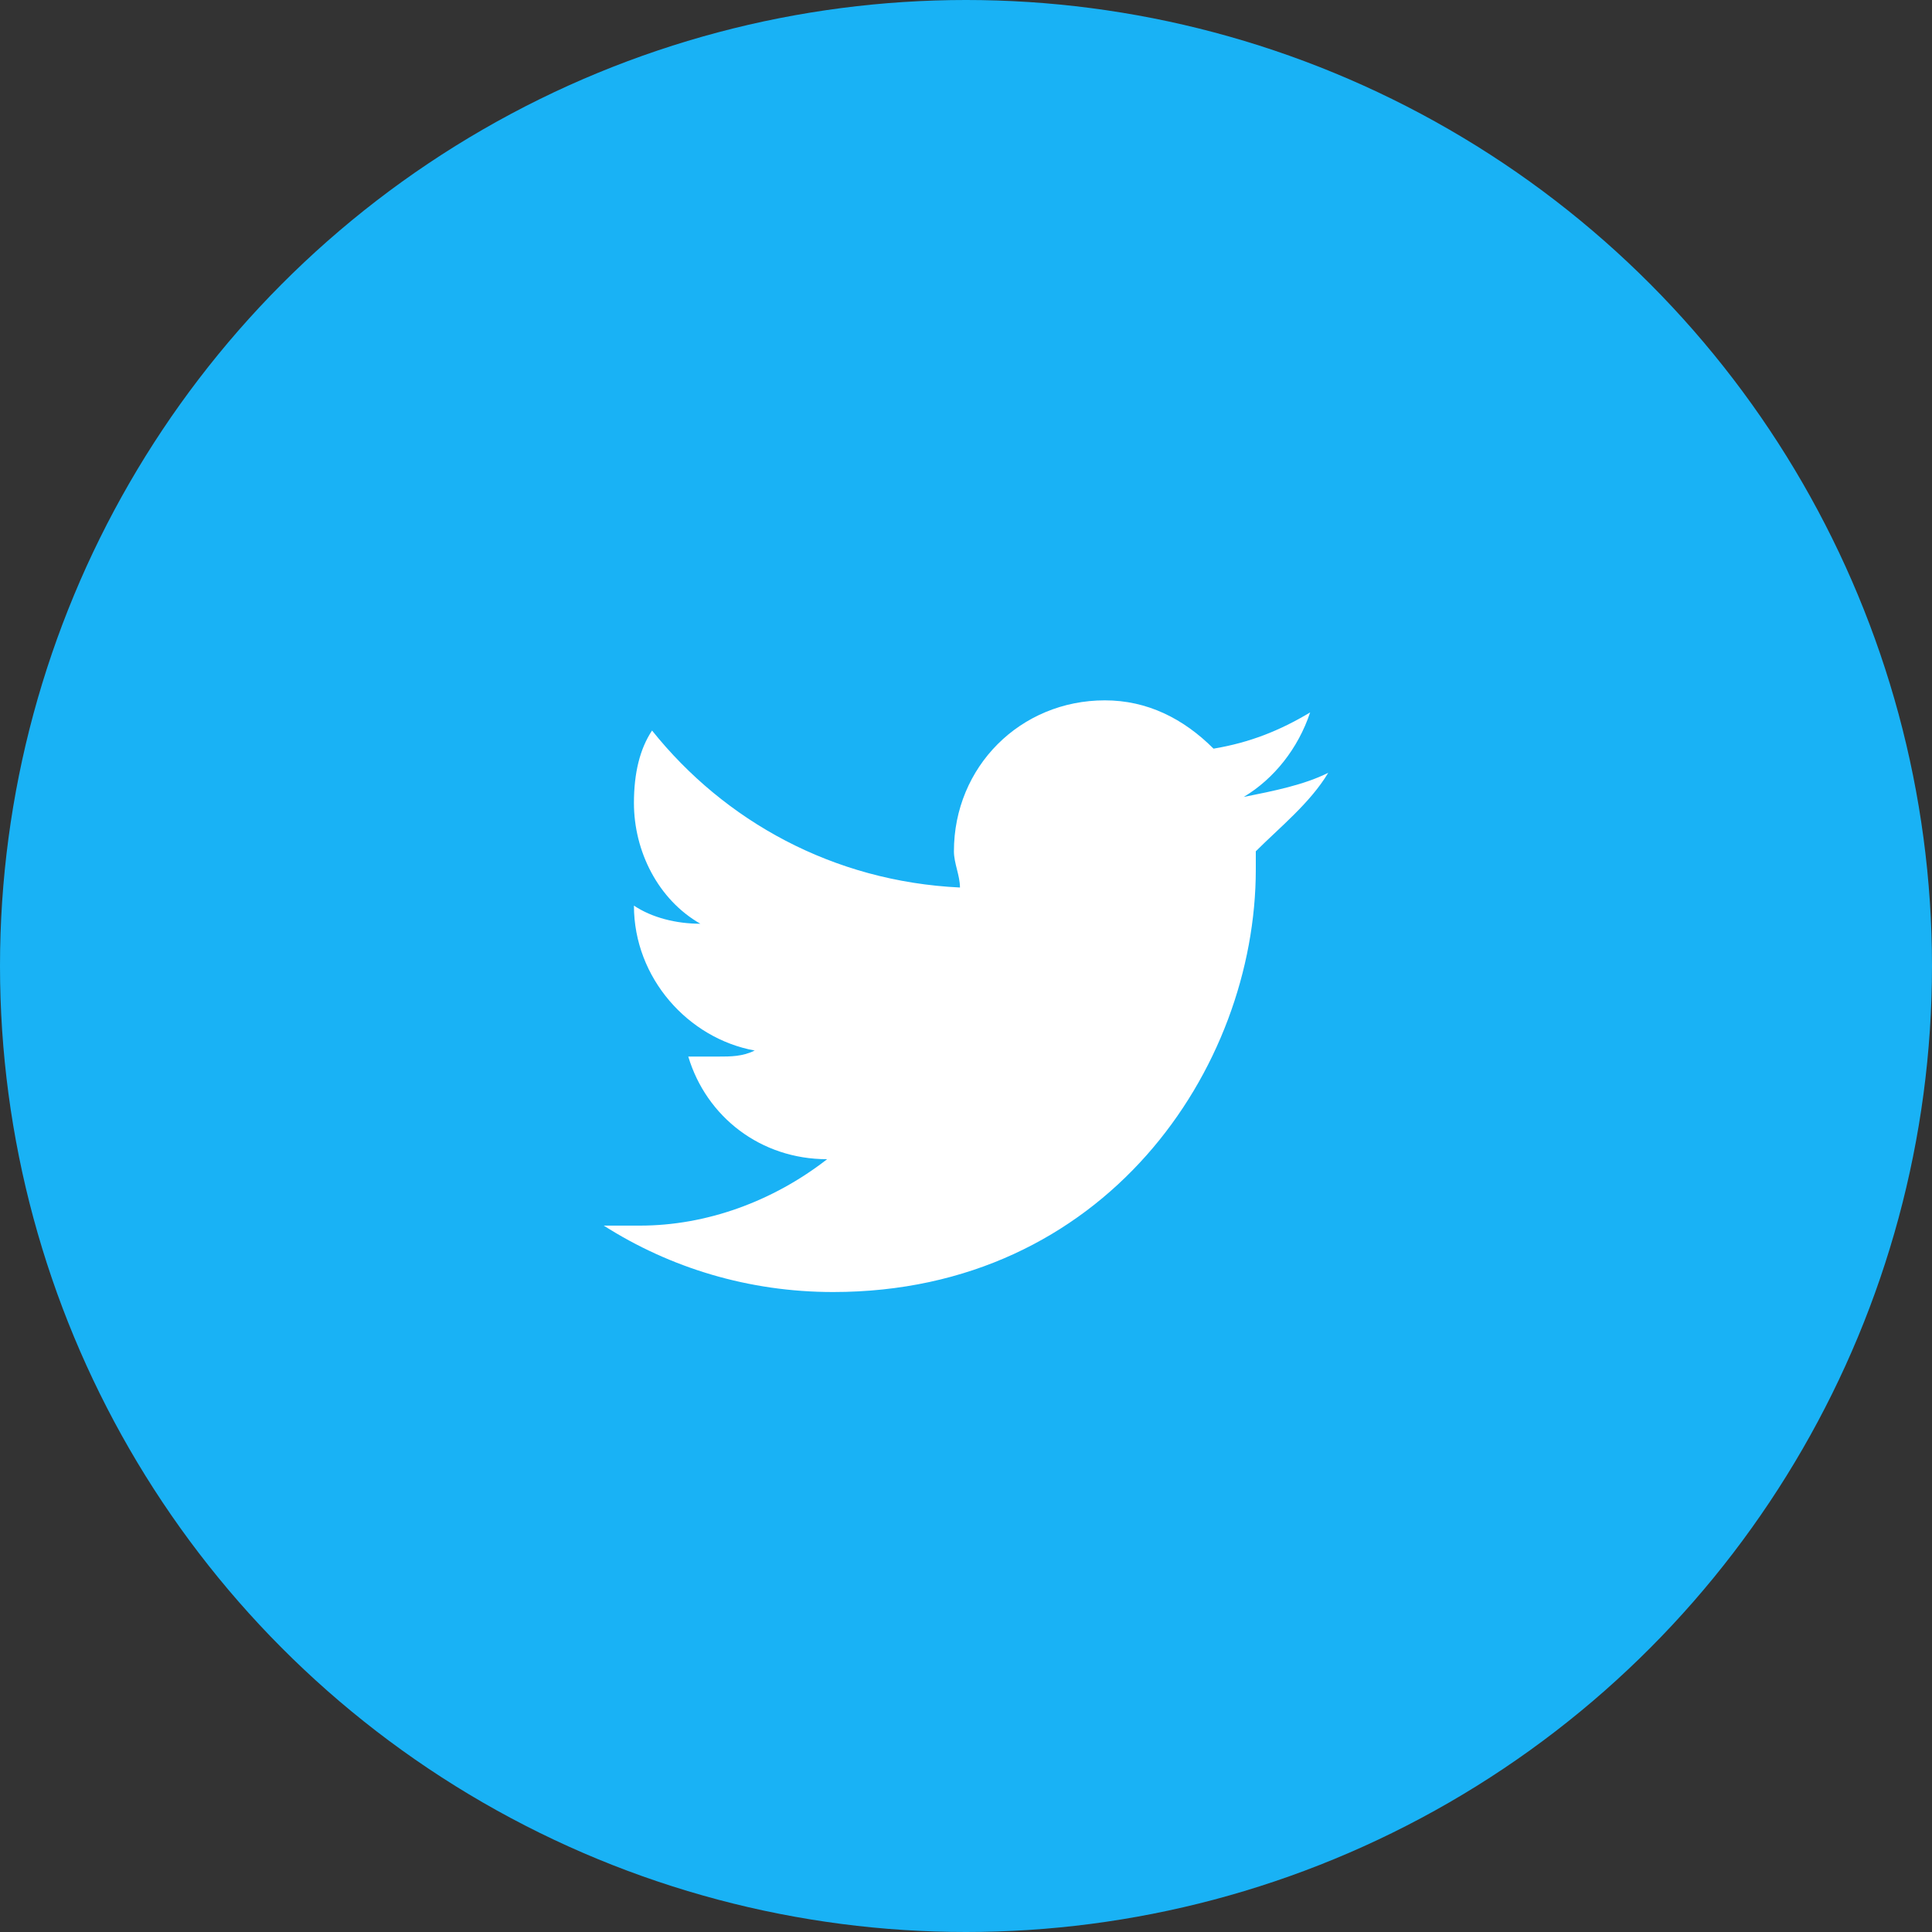
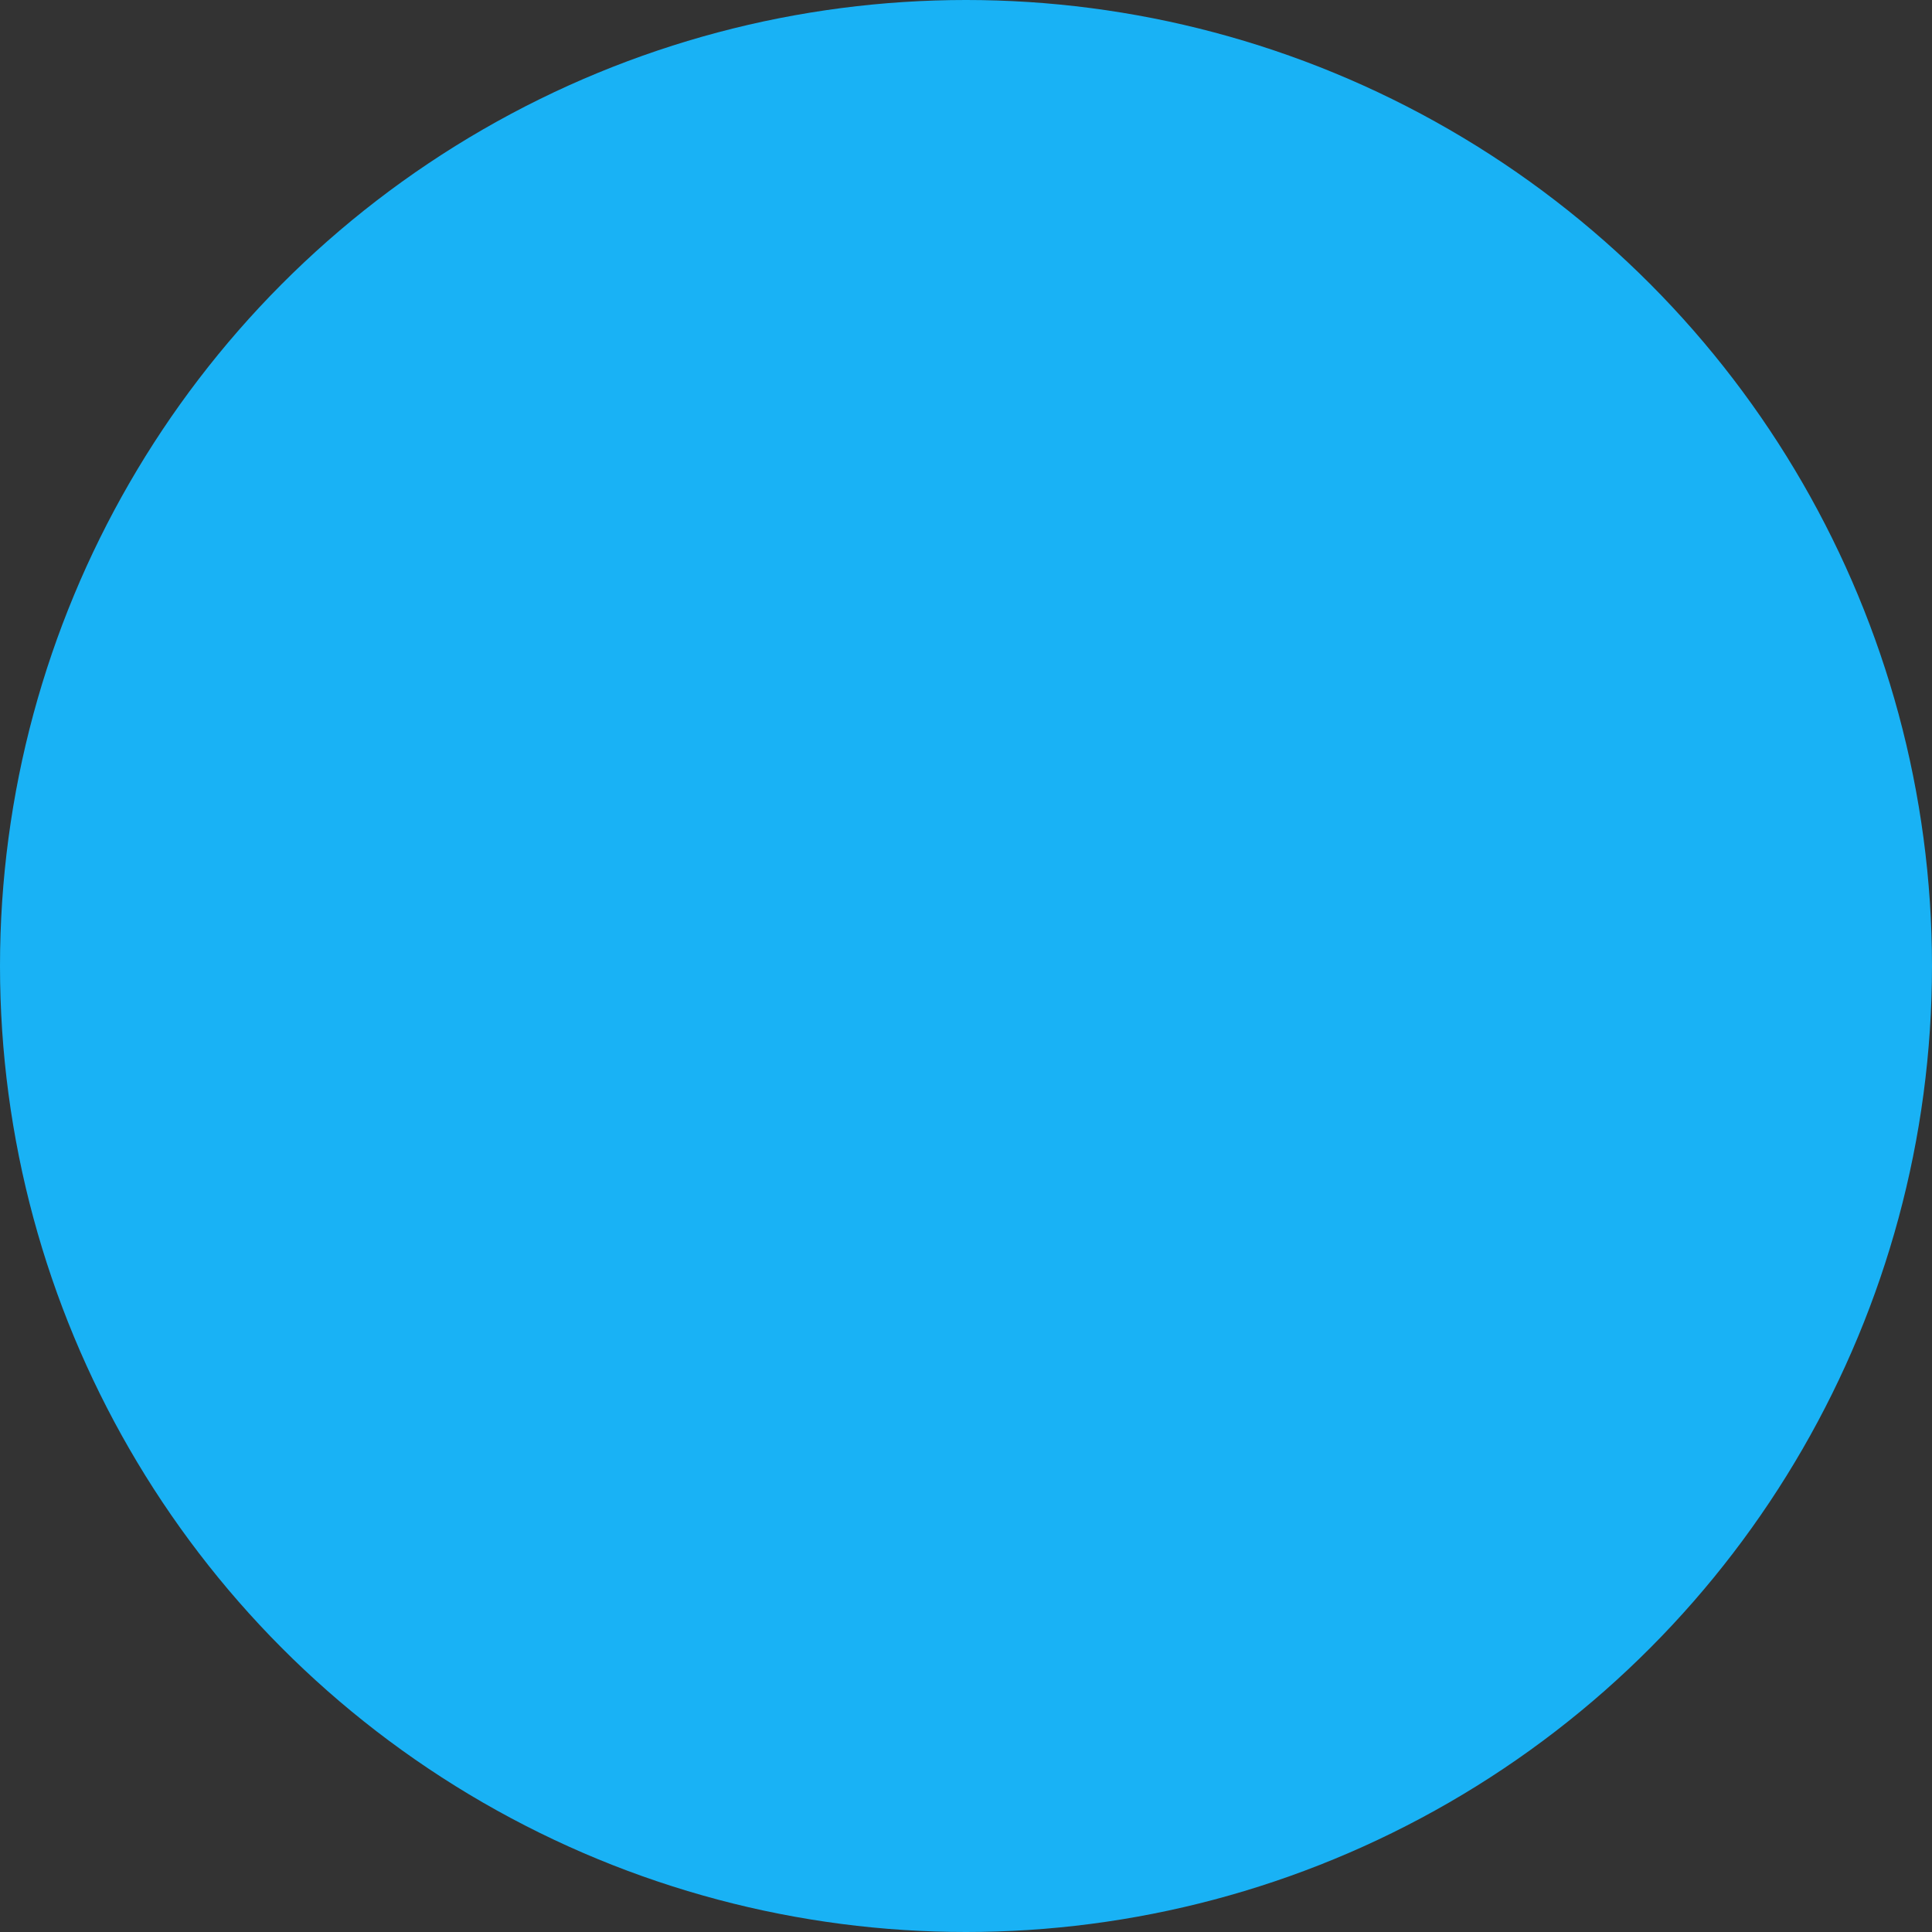
<svg xmlns="http://www.w3.org/2000/svg" version="1.1" id="Laag_1" x="0px" y="0px" viewBox="0 0 32 32" style="enable-background:new 0 0 32 32;" xml:space="preserve">
  <rect x="0" y="0" width="32" height="32" fill="#333333" stroke="none" />
  <style type="text/css">
	.st0{fill:#19B2F5;}
	.st1{enable-background:new    ;}
	.st2{fill:#FFFFFF;}
</style>
  <g id="Twitter" transform="translate(-908 -1174)">
    <circle id="Ellipse_20" class="st0" cx="924" cy="1190" r="16" />
    <g class="st1">
-       <path class="st2" d="M928.8,1188.4c0,3.3-2.5,7-7,7c-1.4,0-2.7-0.4-3.8-1.1c0.2,0,0.4,0,0.6,0c1.1,0,2.2-0.4,3.1-1.1    c-1.1,0-2-0.7-2.3-1.7c0.2,0,0.3,0,0.5,0c0.2,0,0.4,0,0.6-0.1c-1.1-0.2-2-1.2-2-2.4v0c0.3,0.2,0.7,0.3,1.1,0.3    c-0.7-0.4-1.1-1.2-1.1-2c0-0.5,0.1-0.9,0.3-1.2c1.2,1.5,3,2.5,5.1,2.6c0-0.2-0.1-0.4-0.1-0.6c0-1.4,1.1-2.5,2.5-2.5    c0.7,0,1.3,0.3,1.8,0.8c0.6-0.1,1.1-0.3,1.6-0.6c-0.2,0.6-0.6,1.1-1.1,1.4c0.5-0.1,1-0.2,1.4-0.4c-0.3,0.5-0.8,0.9-1.2,1.3    C928.8,1188.2,928.8,1188.3,928.8,1188.4z" />
-     </g>
+       </g>
  </g>
</svg>